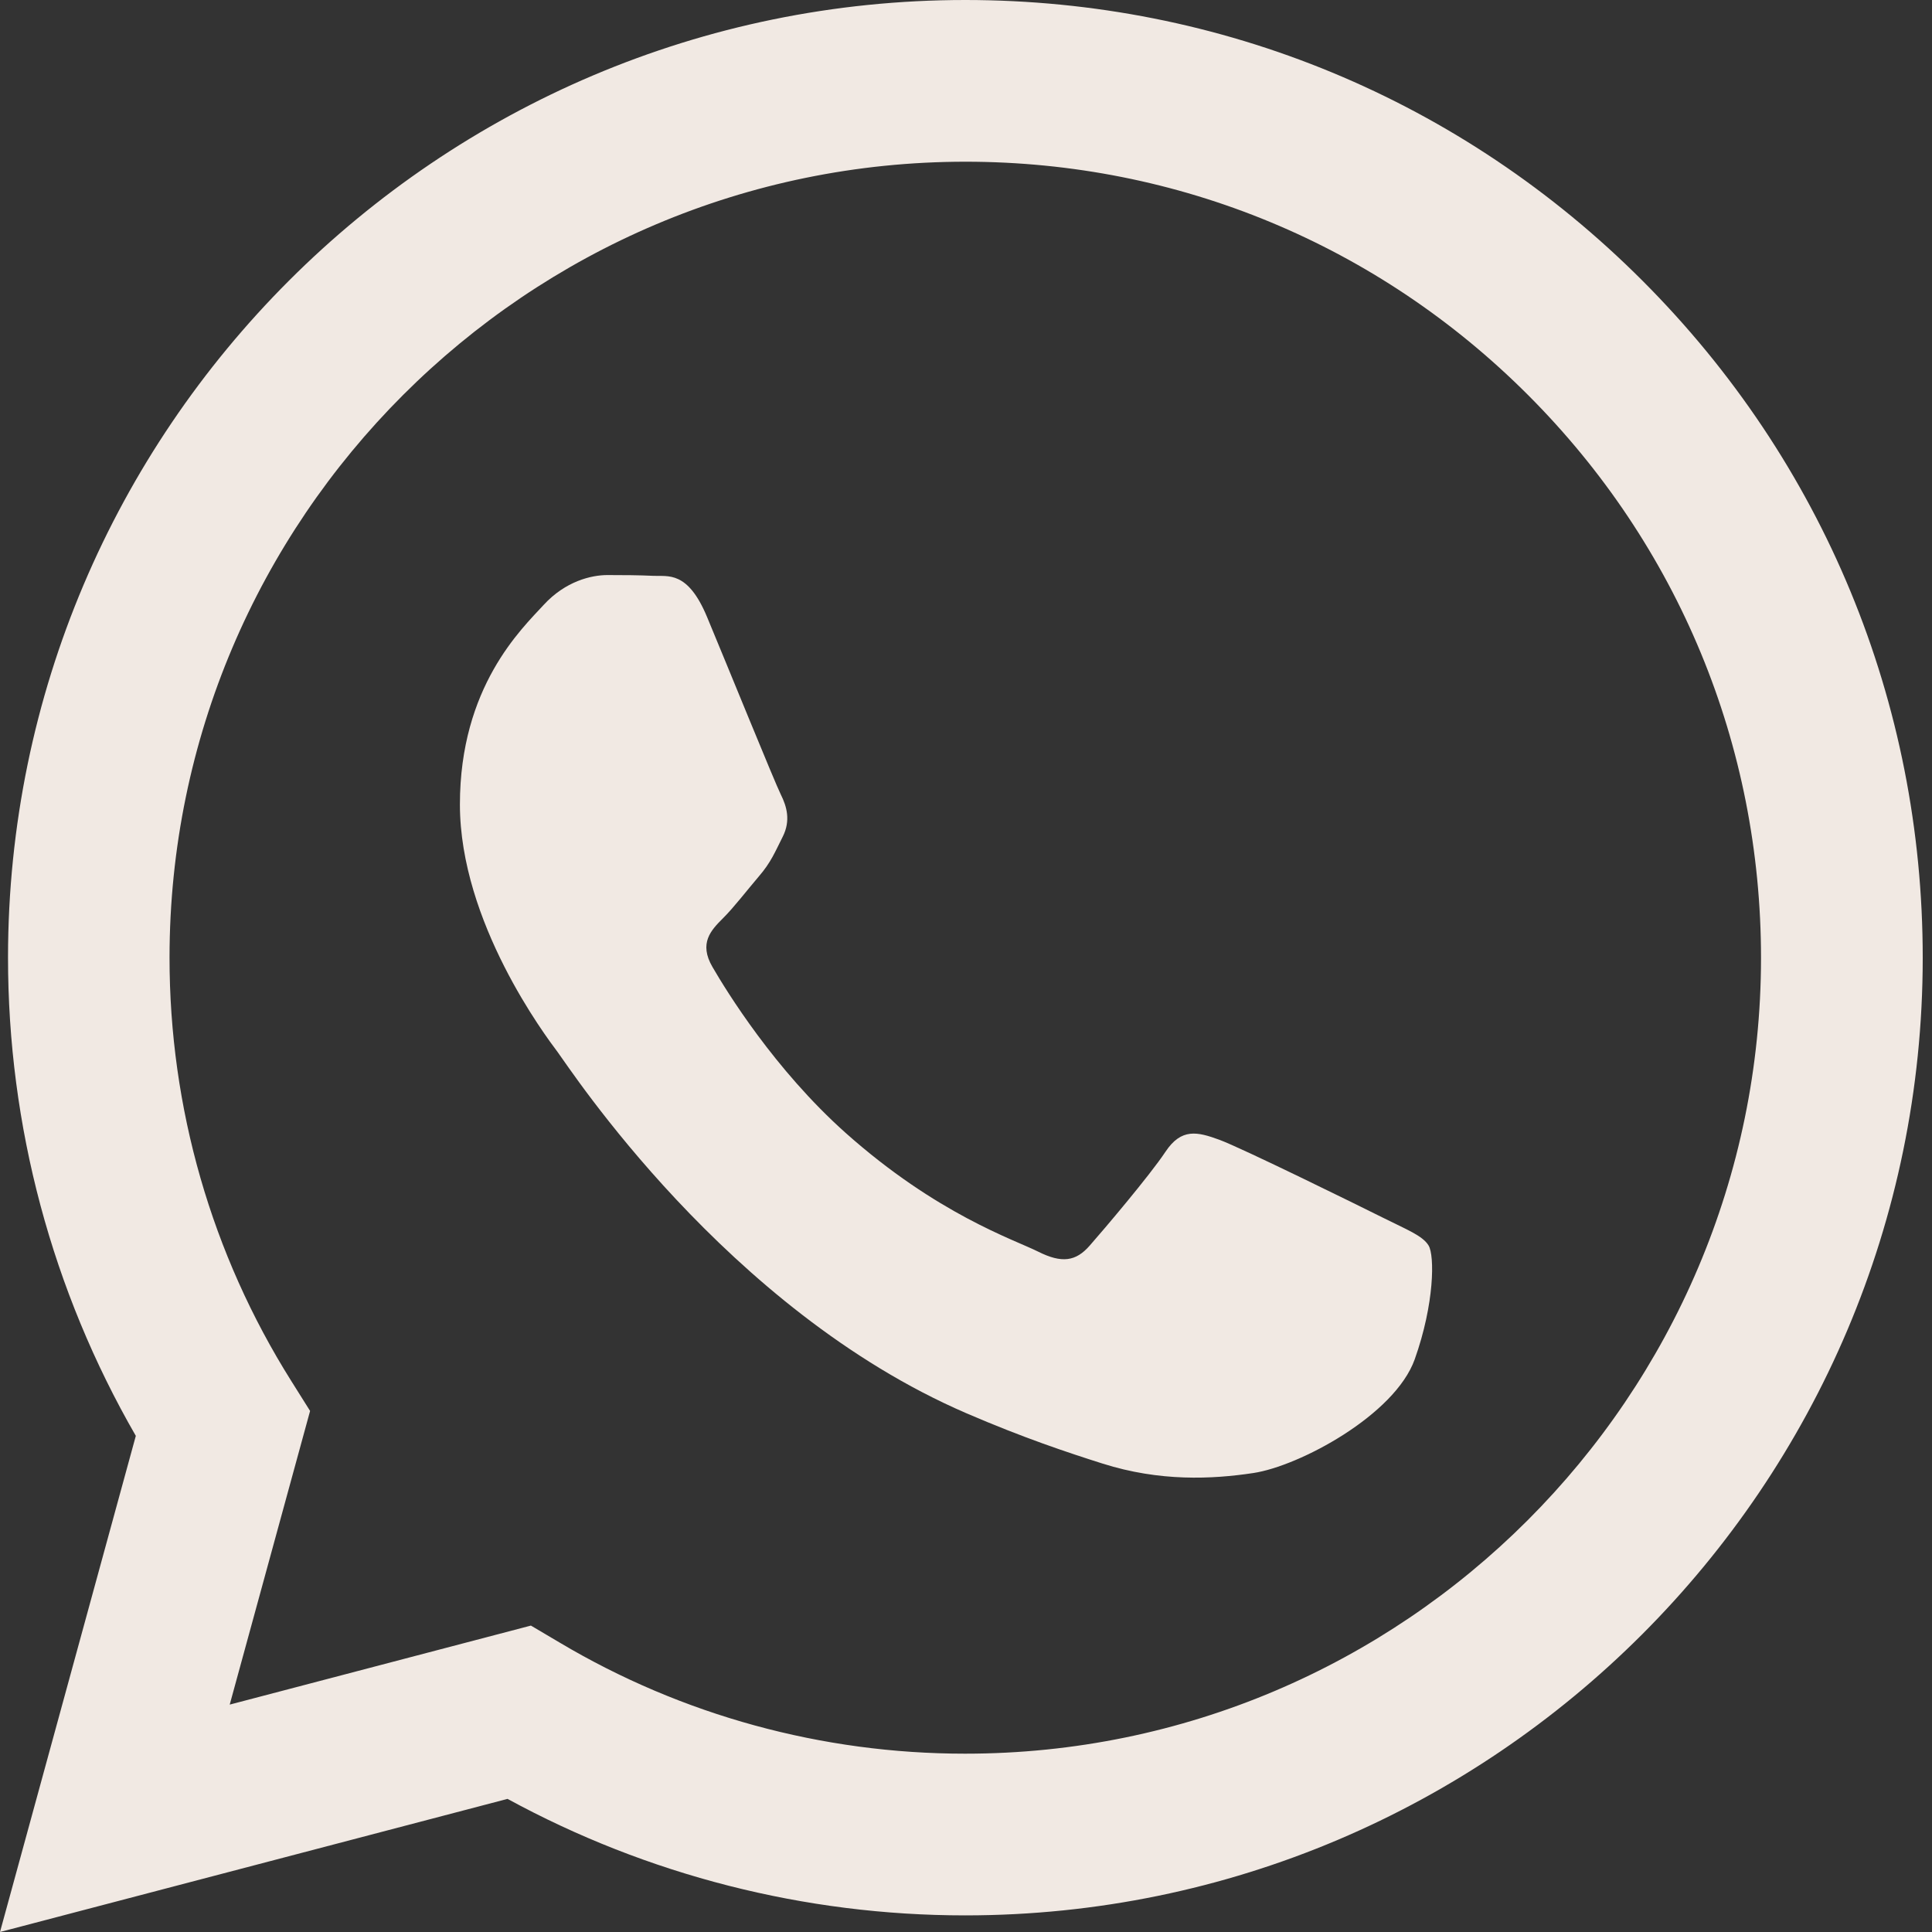
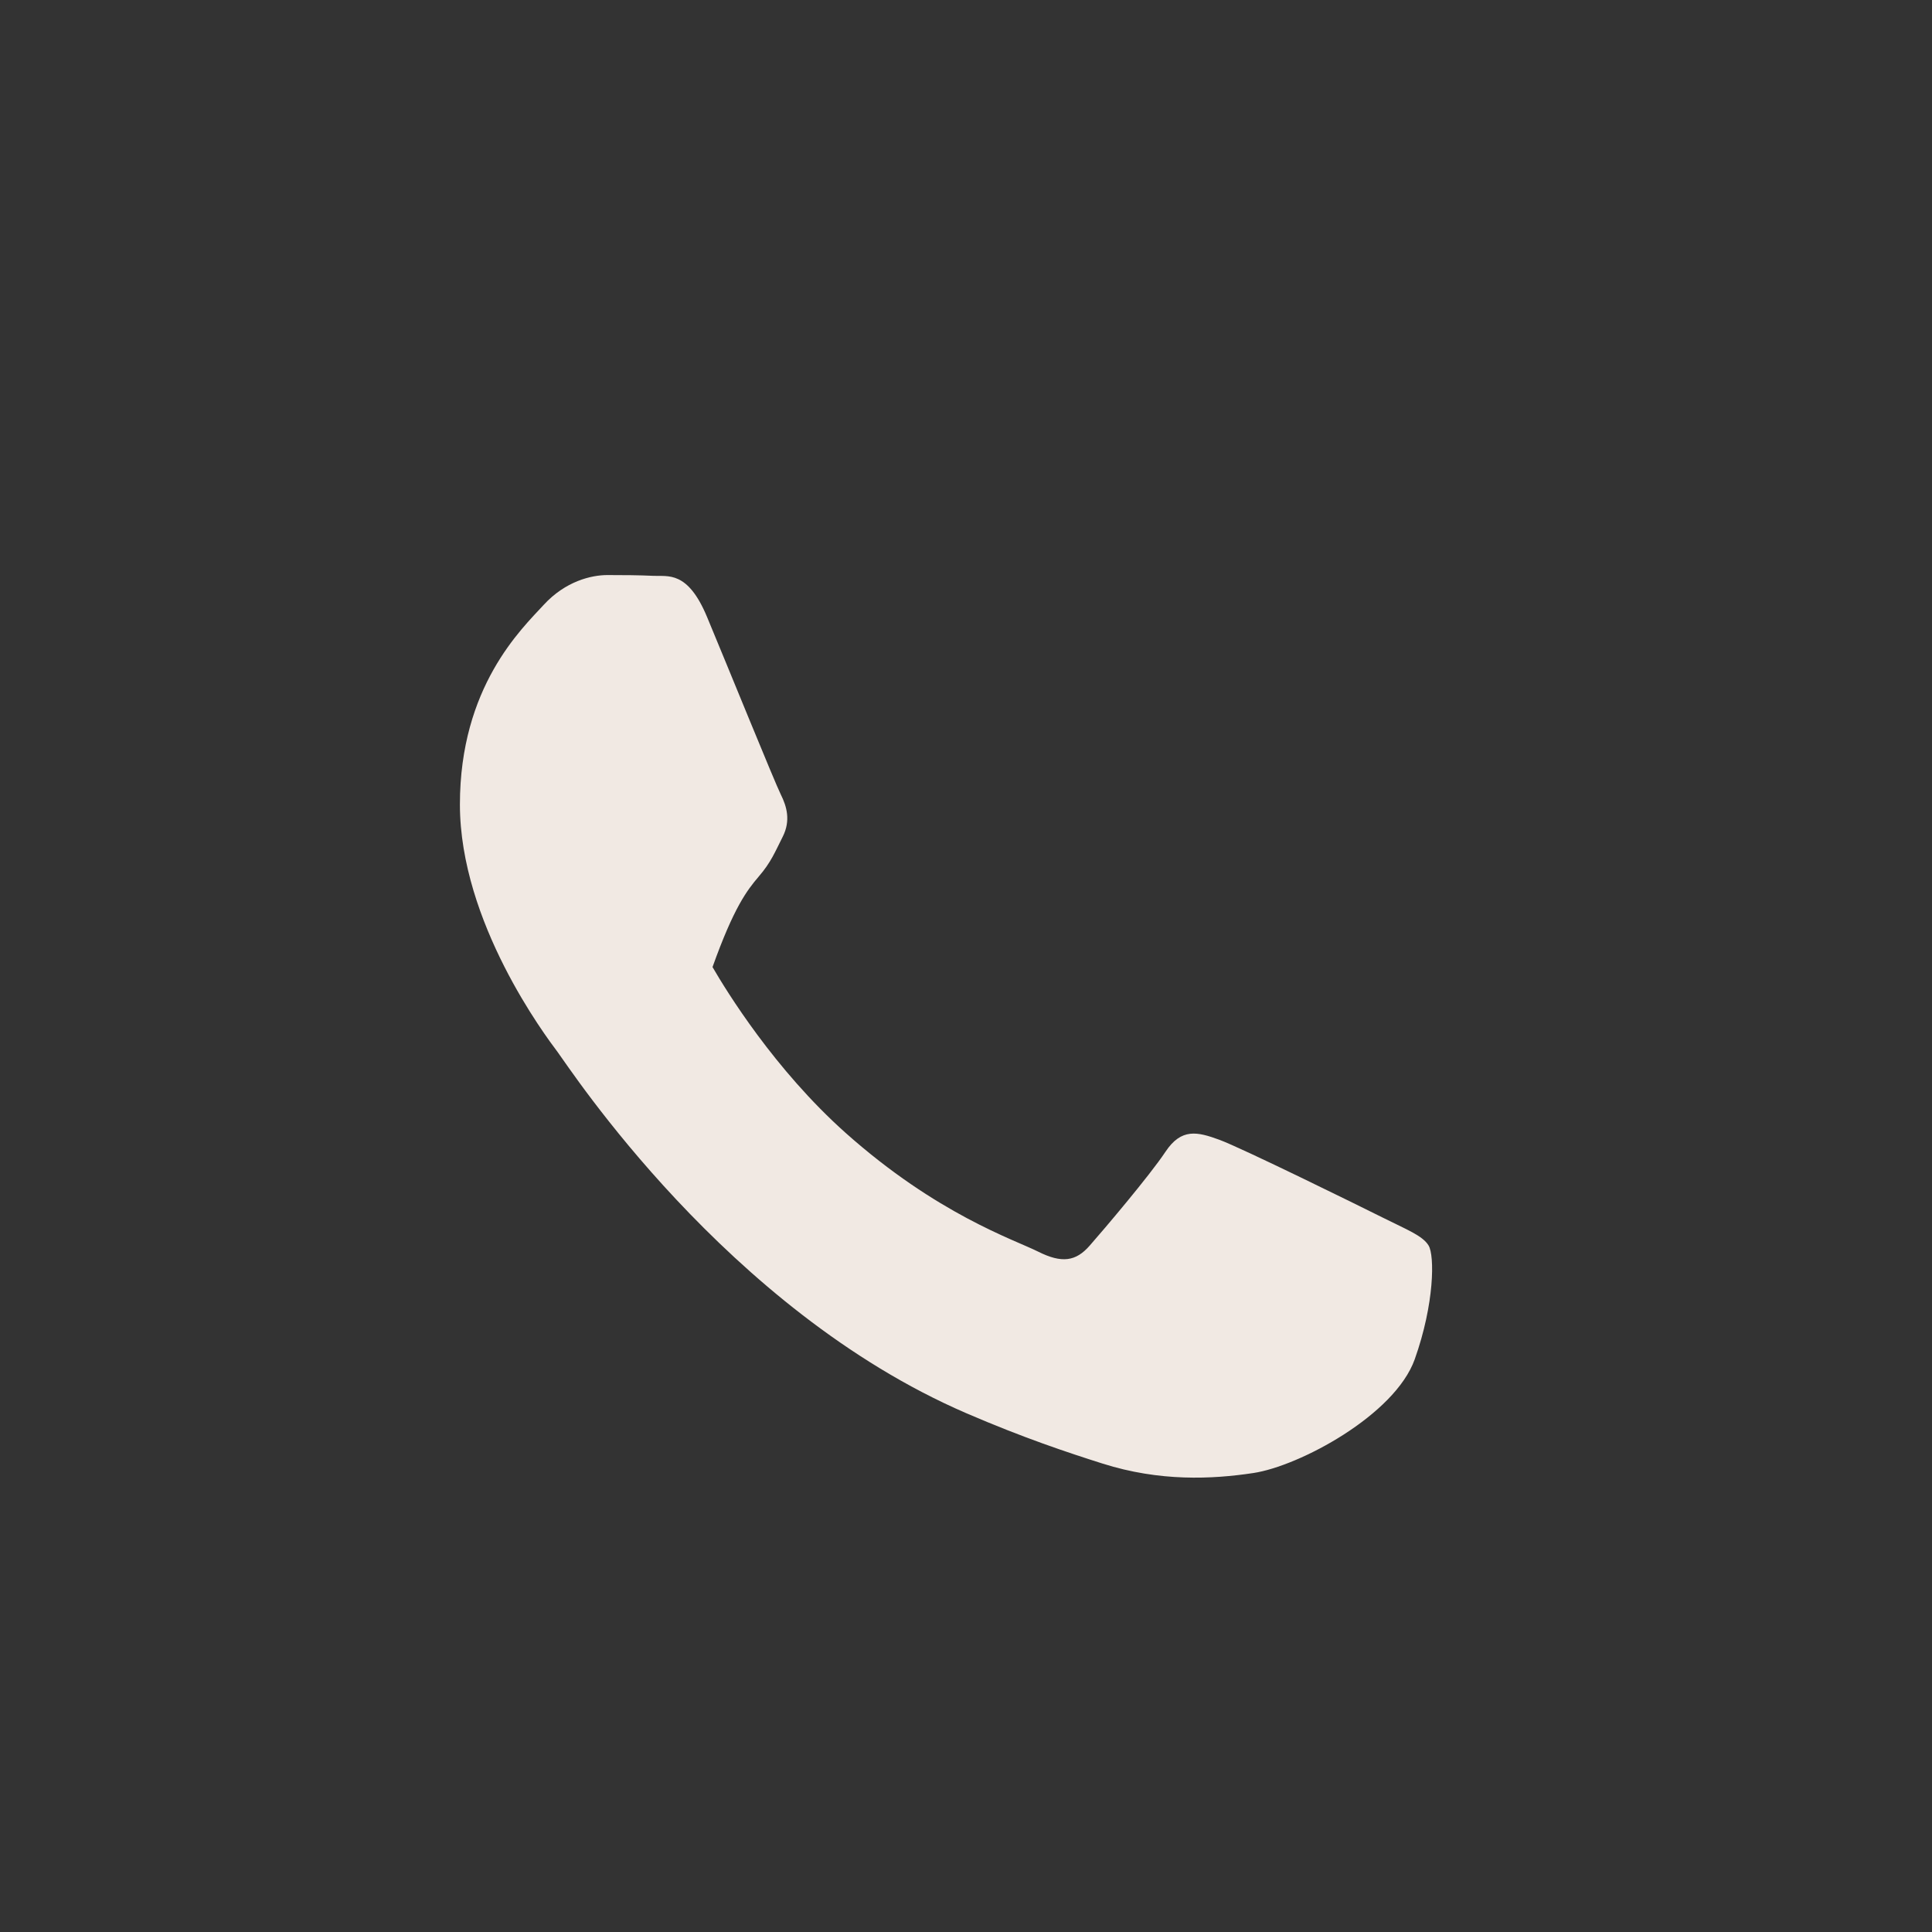
<svg xmlns="http://www.w3.org/2000/svg" width="20" height="20" viewBox="0 0 20 20" fill="none">
  <rect x="0" y="0" width="20" height="20" fill="#333333" stroke="none" />
-   <path fill-rule="evenodd" clip-rule="evenodd" d="M19.904 9.918C19.902 15.381 15.458 19.826 9.994 19.828H9.99C8.331 19.828 6.701 19.411 5.254 18.622L0 20L1.406 14.864C0.539 13.361 0.082 11.657 0.083 9.91C0.085 4.446 4.531 0 9.994 0C12.645 0.001 15.133 1.033 17.004 2.907C18.875 4.78 19.905 7.27 19.904 9.918ZM2.378 17.646L5.496 16.828L5.797 17.006C7.061 17.757 8.511 18.154 9.989 18.154H9.992C14.533 18.154 18.228 14.459 18.23 9.917C18.23 7.716 17.375 5.647 15.819 4.09C14.264 2.533 12.196 1.675 9.996 1.674C5.452 1.674 1.757 5.369 1.755 9.911C1.754 11.467 2.19 12.983 3.014 14.294L3.21 14.606L2.378 17.646Z" fill="#F1E9E3" />
-   <path d="M14.789 12.894C14.727 12.791 14.562 12.729 14.315 12.605C14.067 12.481 12.85 11.882 12.623 11.799C12.396 11.716 12.23 11.675 12.065 11.923C11.9 12.171 11.426 12.729 11.281 12.894C11.137 13.059 10.992 13.08 10.745 12.956C10.497 12.832 9.699 12.57 8.753 11.727C8.017 11.07 7.52 10.259 7.376 10.011C7.231 9.763 7.361 9.629 7.484 9.506C7.596 9.395 7.732 9.217 7.856 9.072C7.98 8.928 8.021 8.824 8.104 8.659C8.186 8.494 8.145 8.349 8.083 8.225C8.021 8.101 7.526 6.882 7.319 6.386C7.118 5.904 6.914 5.969 6.762 5.961C6.618 5.954 6.453 5.953 6.288 5.953C6.123 5.953 5.854 6.015 5.627 6.263C5.4 6.51 4.761 7.11 4.761 8.328C4.761 9.547 5.648 10.725 5.772 10.89C5.896 11.055 7.518 13.556 10.002 14.629C10.593 14.884 11.054 15.037 11.414 15.151C12.007 15.339 12.547 15.313 12.973 15.249C13.449 15.178 14.438 14.65 14.645 14.072C14.851 13.493 14.851 12.997 14.789 12.894Z" fill="#F1E9E3" />
+   <path d="M14.789 12.894C14.727 12.791 14.562 12.729 14.315 12.605C14.067 12.481 12.85 11.882 12.623 11.799C12.396 11.716 12.23 11.675 12.065 11.923C11.9 12.171 11.426 12.729 11.281 12.894C11.137 13.059 10.992 13.08 10.745 12.956C10.497 12.832 9.699 12.57 8.753 11.727C8.017 11.07 7.52 10.259 7.376 10.011C7.596 9.395 7.732 9.217 7.856 9.072C7.98 8.928 8.021 8.824 8.104 8.659C8.186 8.494 8.145 8.349 8.083 8.225C8.021 8.101 7.526 6.882 7.319 6.386C7.118 5.904 6.914 5.969 6.762 5.961C6.618 5.954 6.453 5.953 6.288 5.953C6.123 5.953 5.854 6.015 5.627 6.263C5.4 6.51 4.761 7.11 4.761 8.328C4.761 9.547 5.648 10.725 5.772 10.89C5.896 11.055 7.518 13.556 10.002 14.629C10.593 14.884 11.054 15.037 11.414 15.151C12.007 15.339 12.547 15.313 12.973 15.249C13.449 15.178 14.438 14.65 14.645 14.072C14.851 13.493 14.851 12.997 14.789 12.894Z" fill="#F1E9E3" />
</svg>